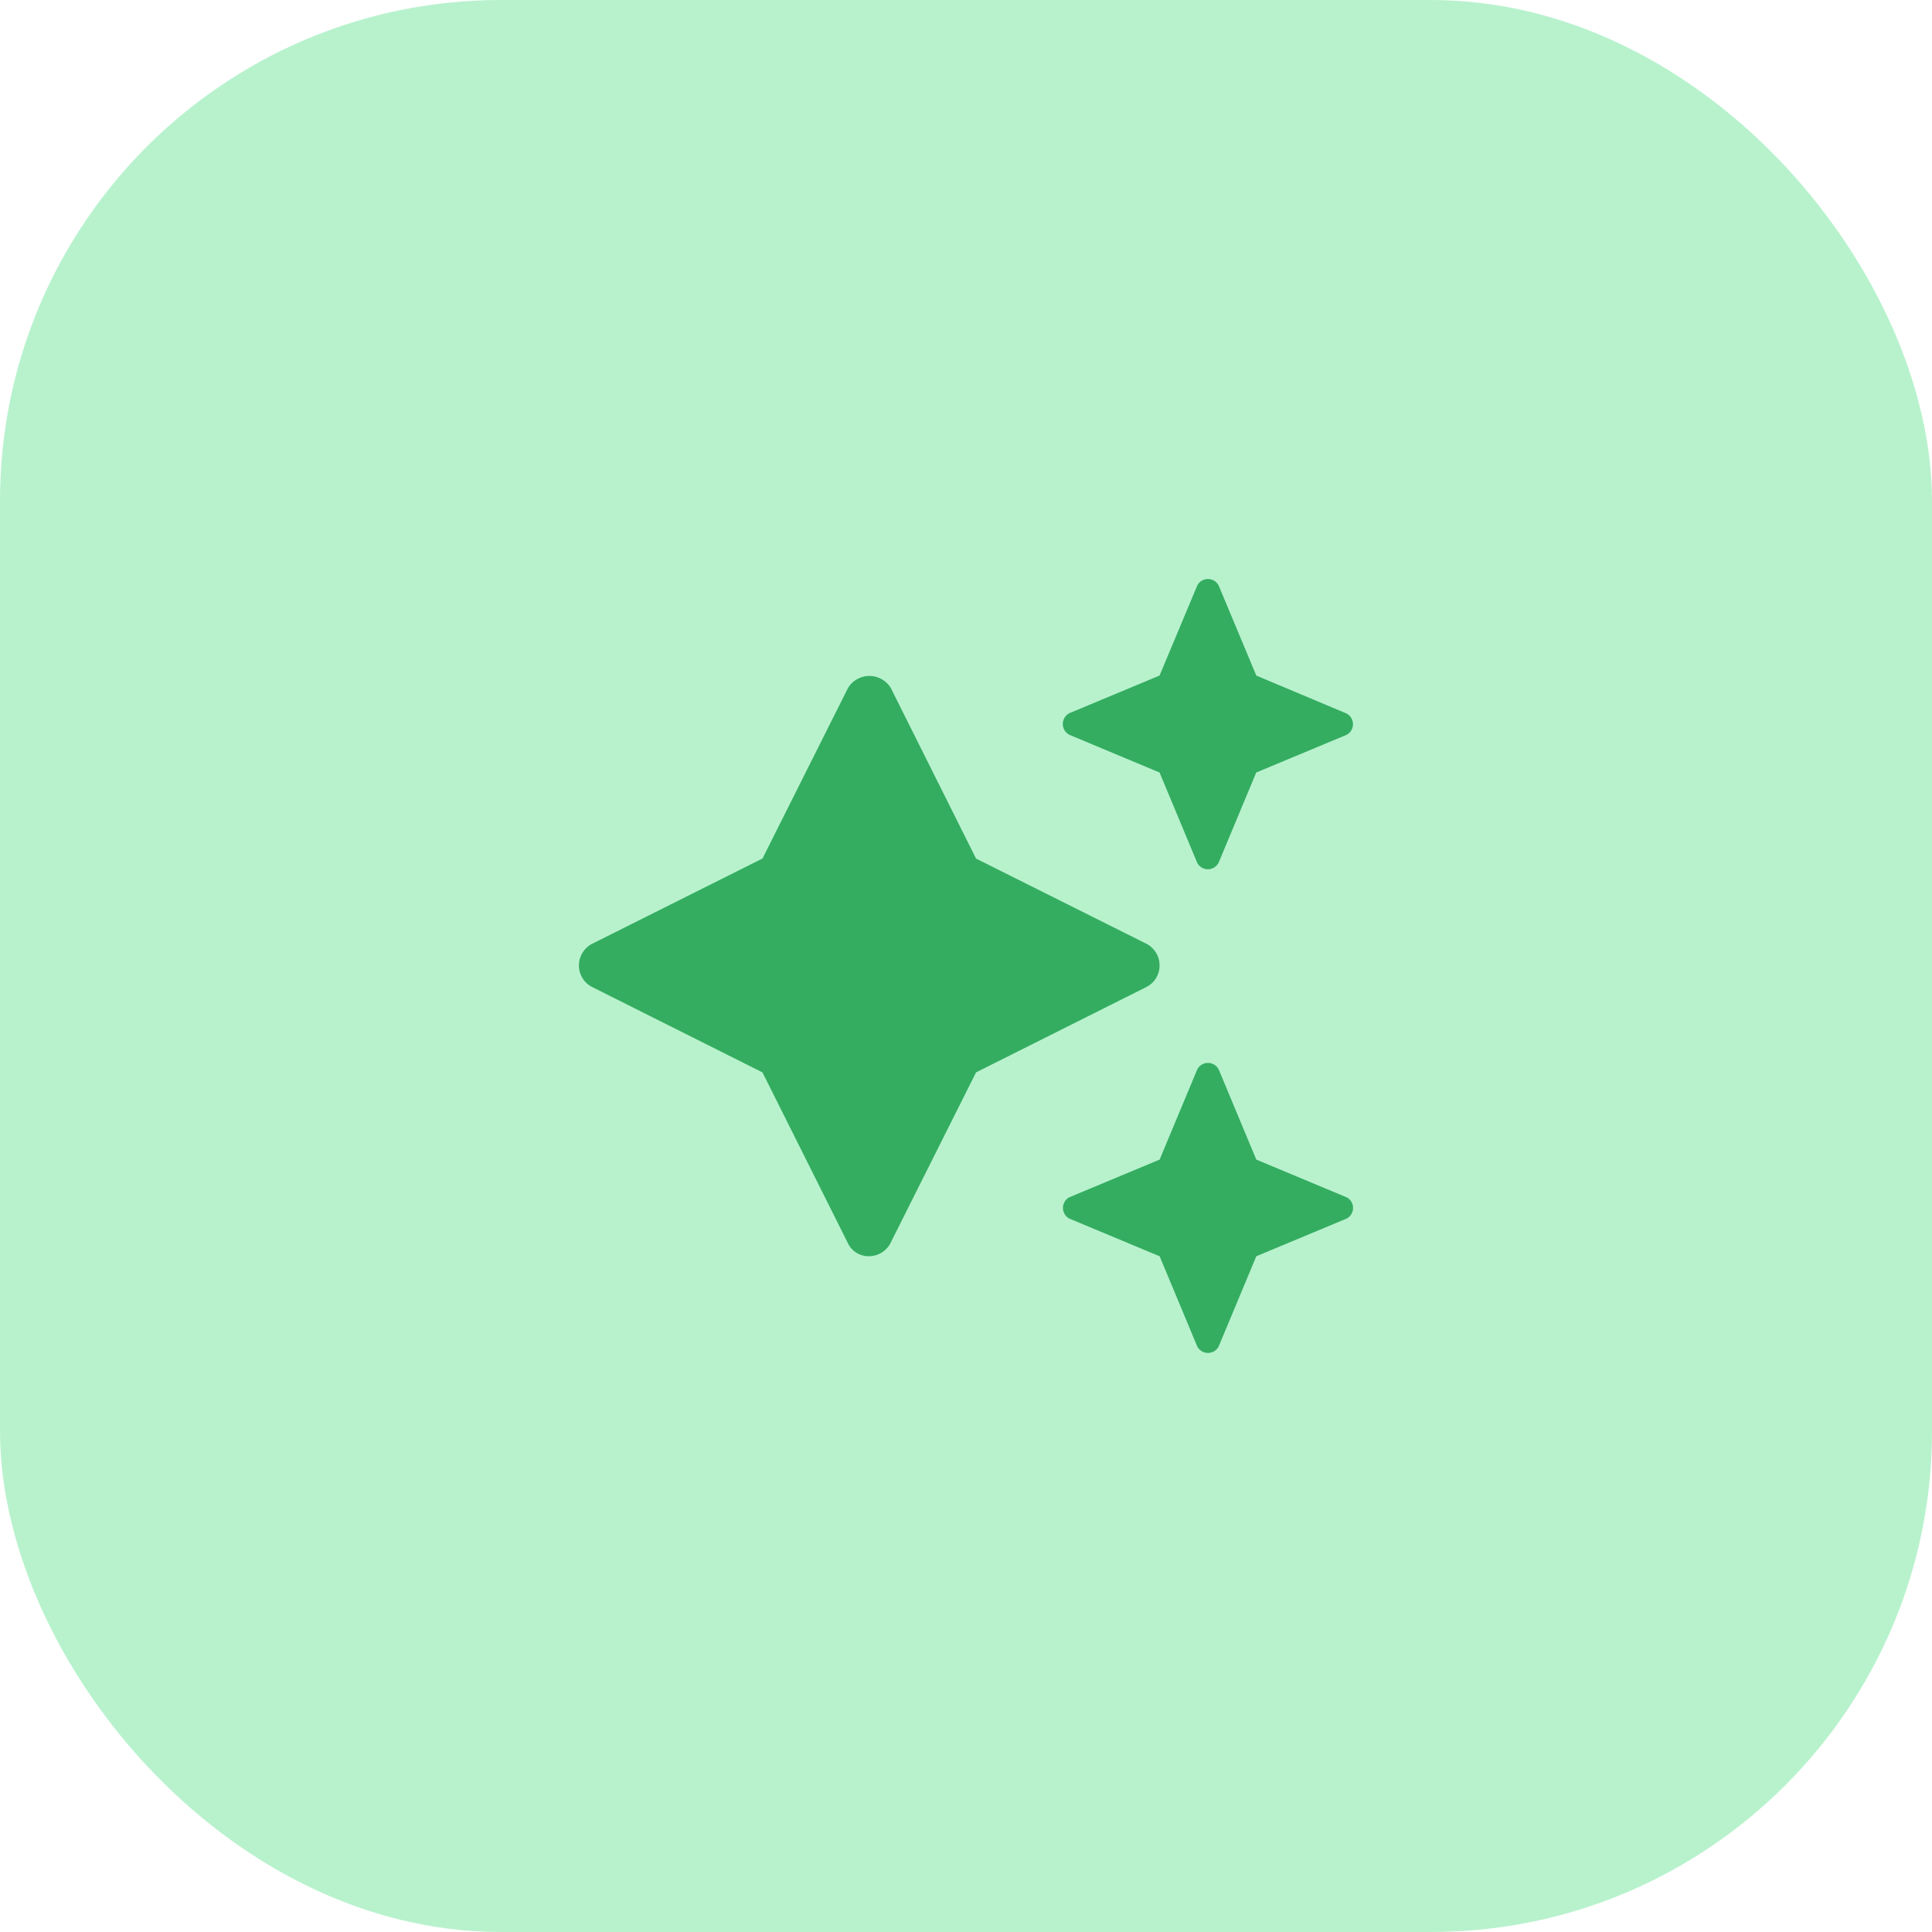
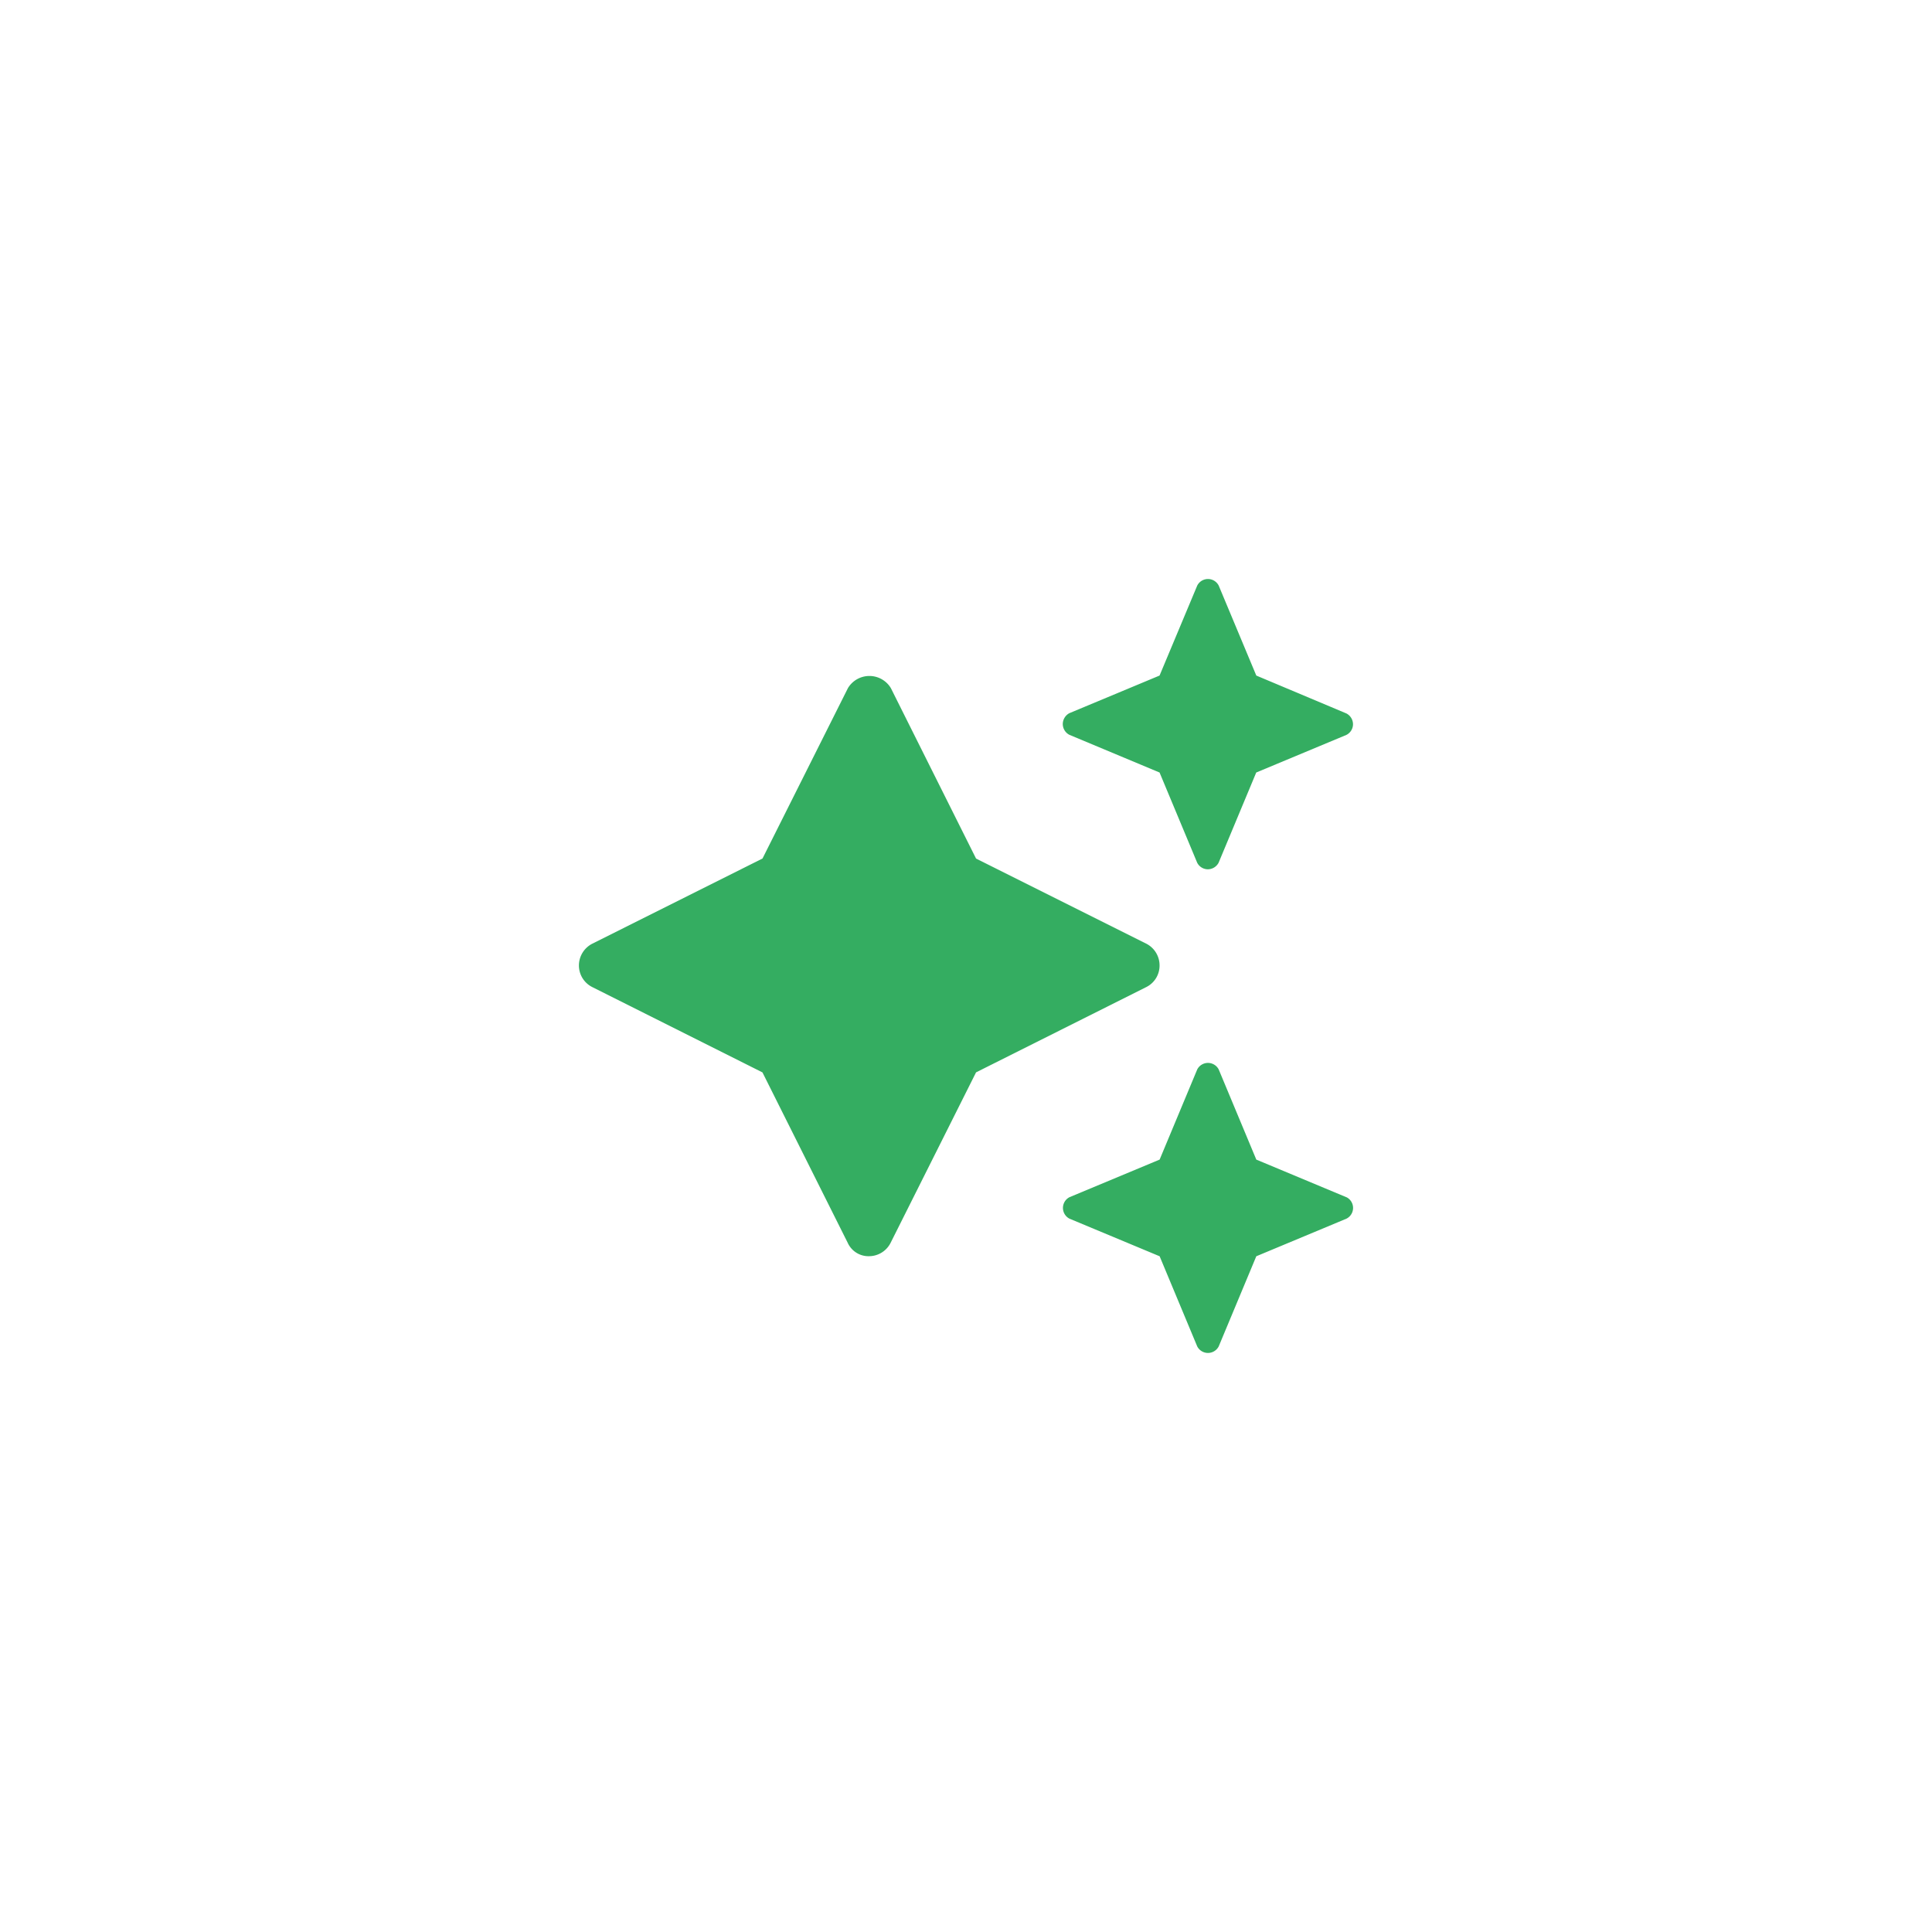
<svg xmlns="http://www.w3.org/2000/svg" width="54" height="54" viewBox="0 0 54 54">
  <g id="Grupo_20600" data-name="Grupo 20600" transform="translate(0 0.133)">
-     <rect id="Retângulo_20174" data-name="Retângulo 20174" width="54" height="54" rx="14" transform="translate(0 -0.133)" fill="#b8f2cd" />
    <path id="sparkles" d="M13.71,4.357,16.229,5.41,17.28,7.93a.337.337,0,0,0,.3.185.343.343,0,0,0,.3-.185l1.051-2.52,2.52-1.051a.337.337,0,0,0,.185-.3.343.343,0,0,0-.185-.3L18.933,2.7,17.882.185a.337.337,0,0,0-.6,0L16.229,2.7l-2.52,1.051a.347.347,0,0,0-.185.3A.341.341,0,0,0,13.71,4.357Zm7.742,12.924-2.519-1.052-1.051-2.52a.338.338,0,0,0-.6,0l-1.051,2.52-2.52,1.051a.338.338,0,0,0,0,.6l2.52,1.051,1.051,2.52a.338.338,0,0,0,.6,0l1.051-2.52,2.52-1.051a.336.336,0,0,0,0-.6ZM16.229,10.8a.681.681,0,0,0-.375-.608L11.1,7.815,8.719,3.051a.7.7,0,0,0-1.2,0L5.131,7.814.375,10.194A.684.684,0,0,0,0,10.8a.675.675,0,0,0,.375.608L5.13,13.792l2.383,4.763a.637.637,0,0,0,.6.374.677.677,0,0,0,.6-.376L11.1,13.791l4.754-2.382A.67.67,0,0,0,16.229,10.8Z" transform="translate(16.181 16.049)" fill="#34ad61" />
  </g>
</svg>